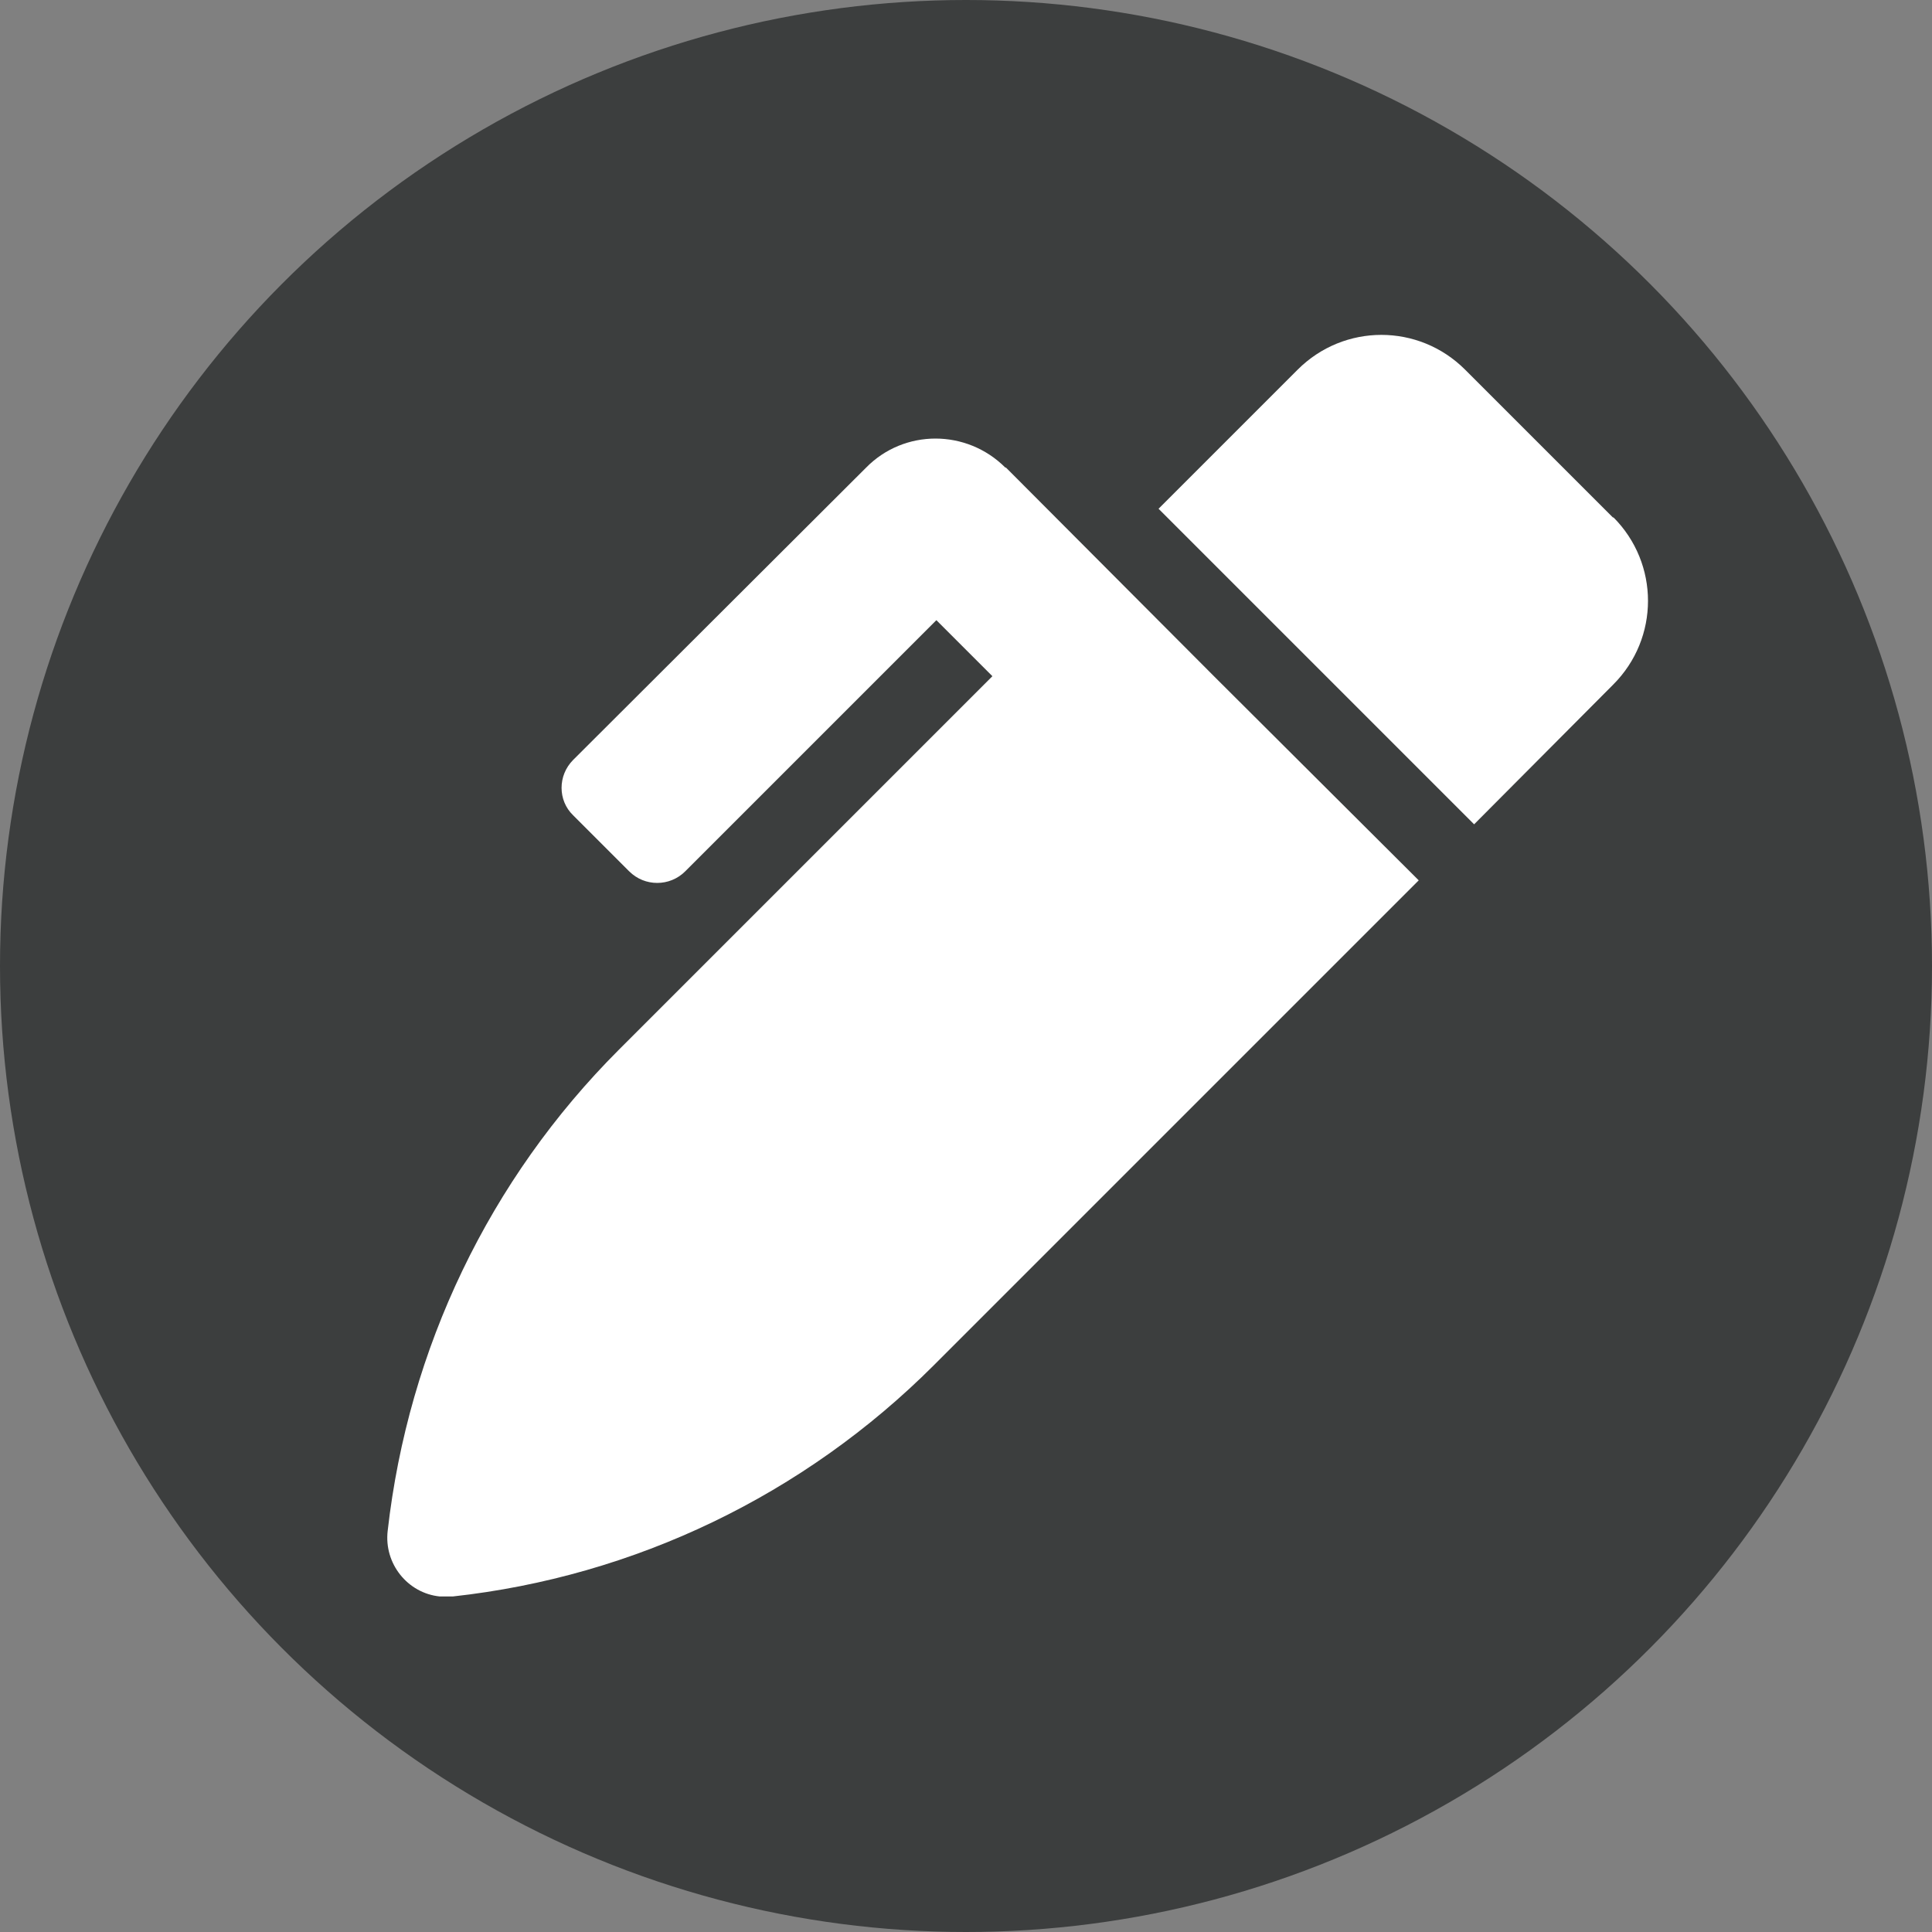
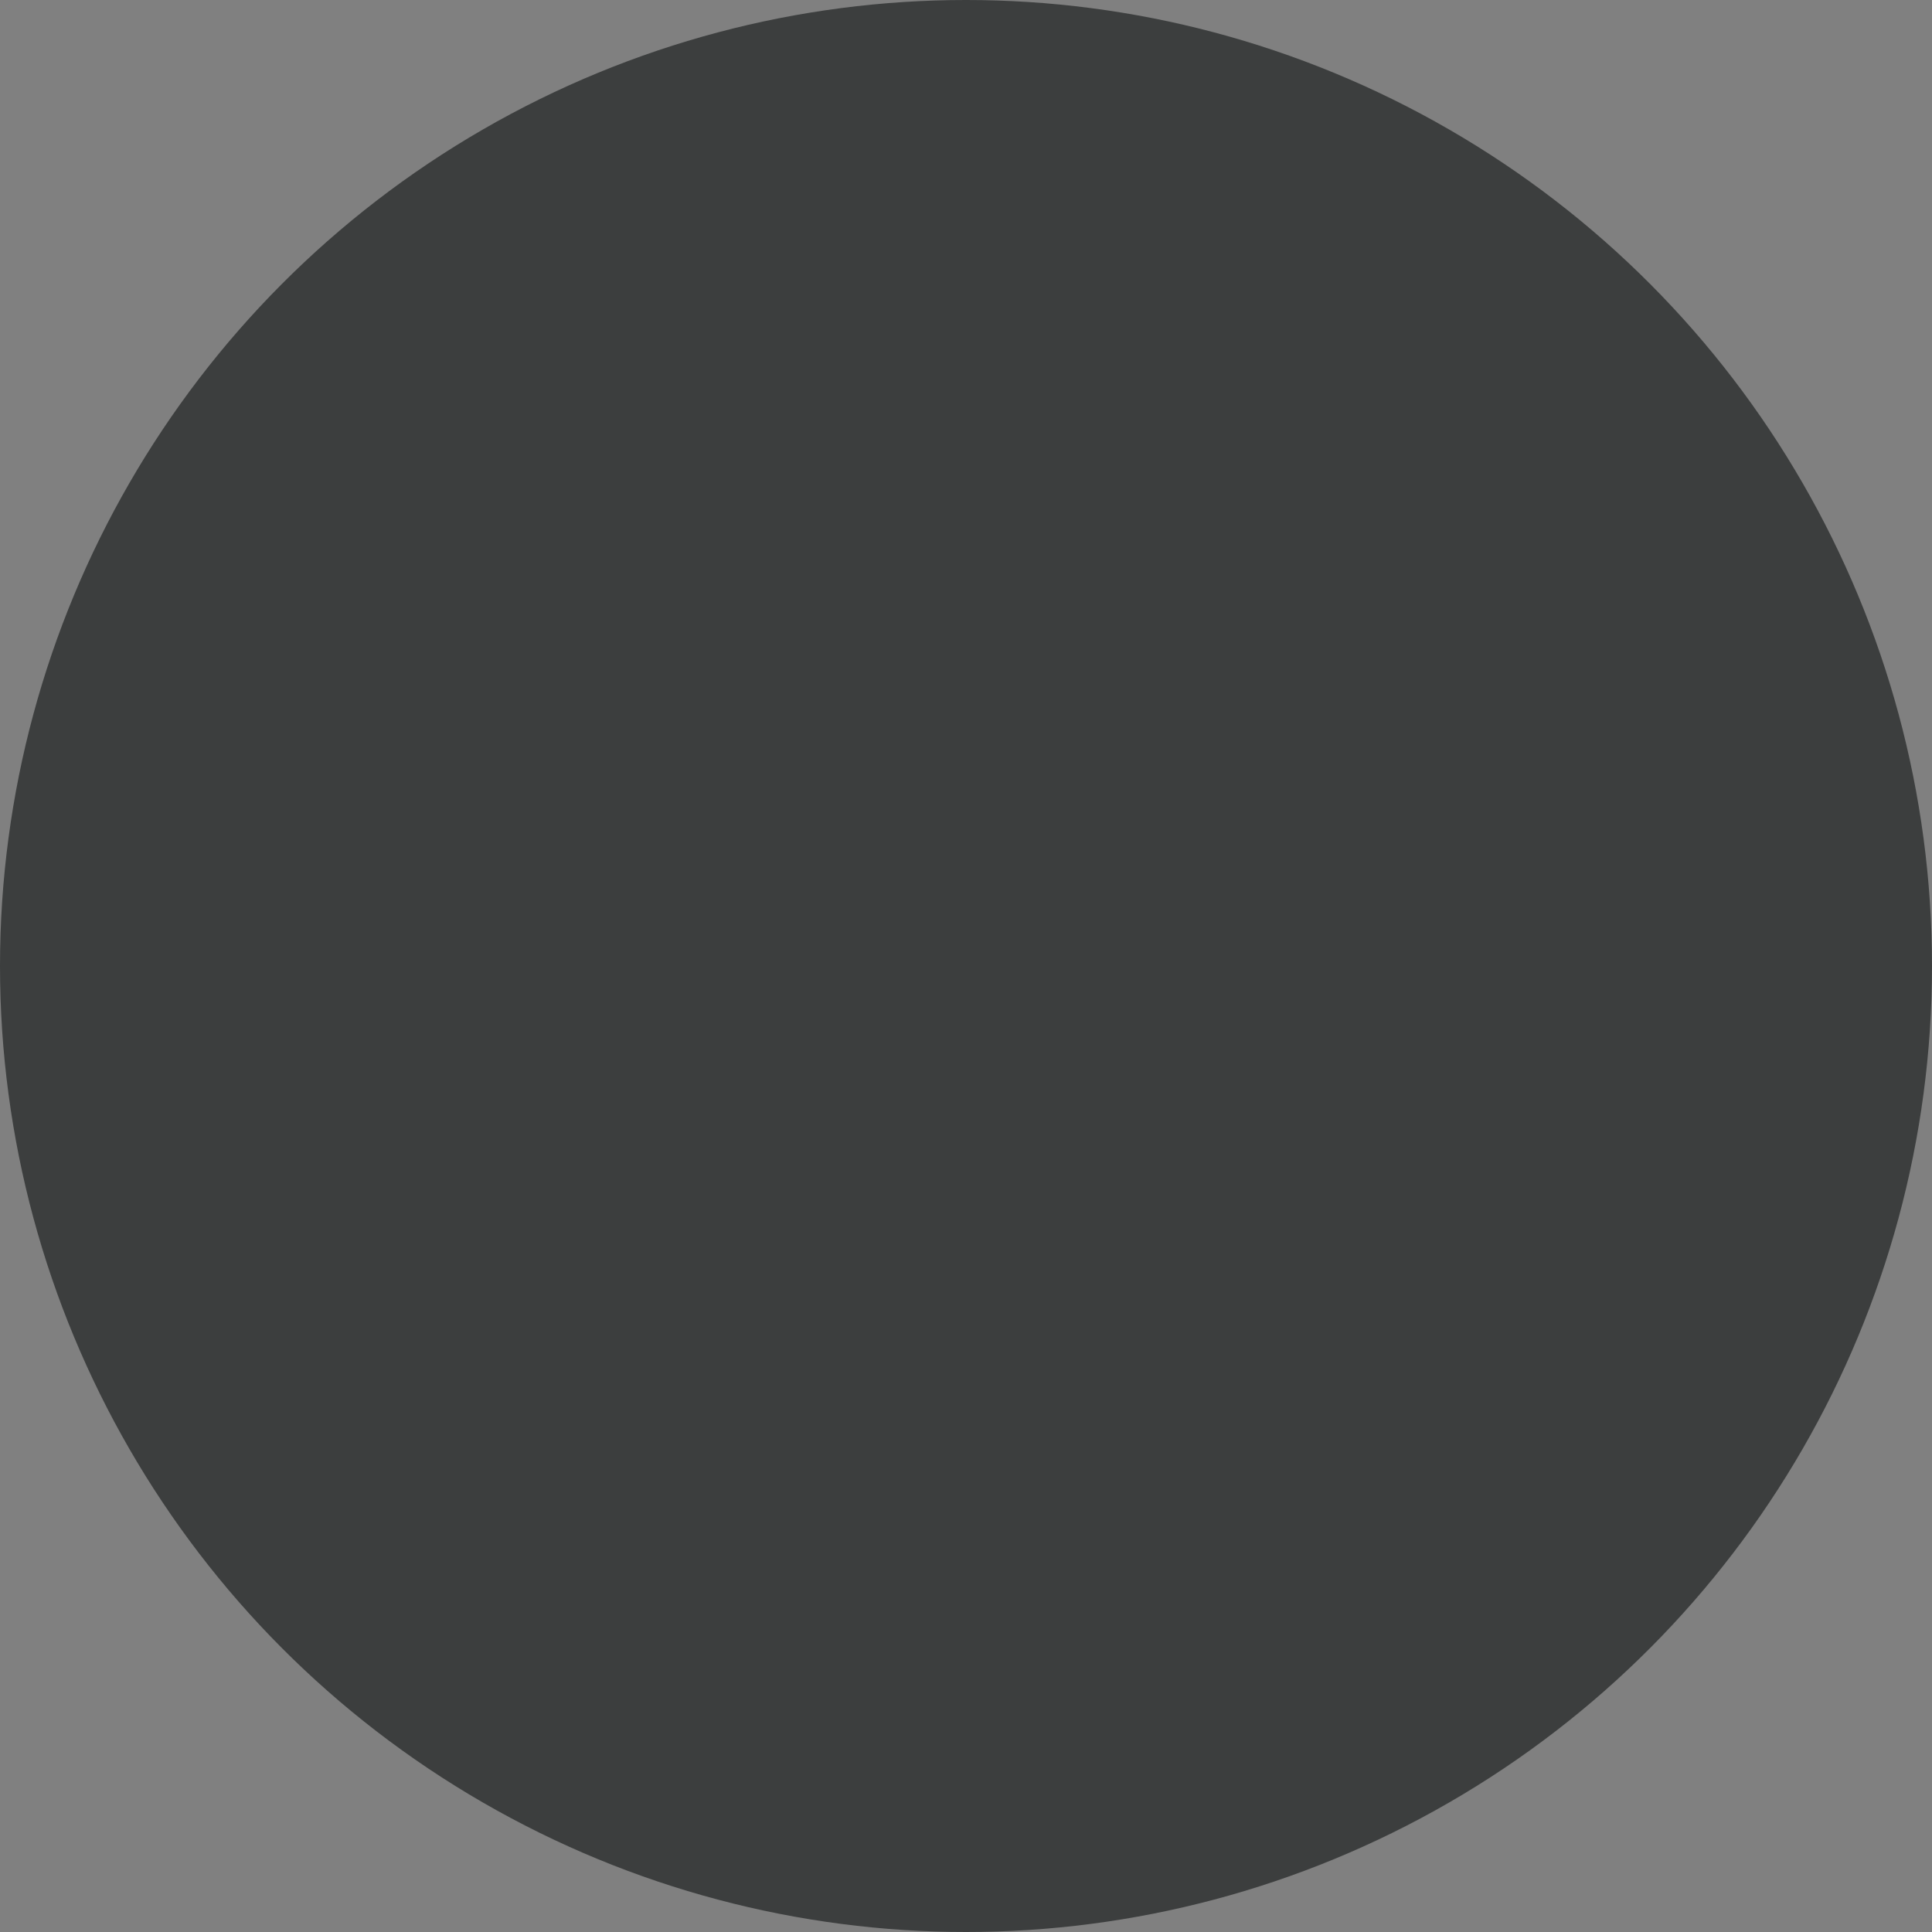
<svg xmlns="http://www.w3.org/2000/svg" id="Ebene_2" viewBox="0 0 30 30">
  <rect x="0" y="0" width="30" height="30" fill="#808080" stroke="none" />
  <defs>
    <style> .cls-1 { fill: #3c3e3e; } .cls-2 { fill: #fff; } </style>
  </defs>
  <g id="Ebene_1-2" data-name="Ebene_1">
    <g id="Gruppe_248">
      <circle id="Ellipse_13" class="cls-1" cx="15" cy="15" r="15" />
-       <path id="FontAwsome_pen-alt_" class="cls-2" d="M25.05,8.04l-2.3-2.3c-.72-.72-1.88-.72-2.6,0,0,0,0,0,0,0l-2.16,2.16,4.9,4.9,2.16-2.17c.72-.72.72-1.88,0-2.6,0,0,0,0,0,0ZM15.61,7.26c-.6-.6-1.57-.6-2.16,0h0s-4.55,4.54-4.55,4.54c-.24.24-.24.63,0,.86l.87.87c.24.24.63.24.87,0,0,0,0,0,0,0l3.9-3.9.87.87-5.8,5.8c-2.01,2.01-3.27,4.64-3.59,7.47h0c-.06.51.31.97.81,1.02.07,0,.13,0,.2,0,2.83-.31,5.46-1.58,7.47-3.59l7.53-7.53-3.17-3.16-3.24-3.25Z" />
    </g>
  </g>
</svg>